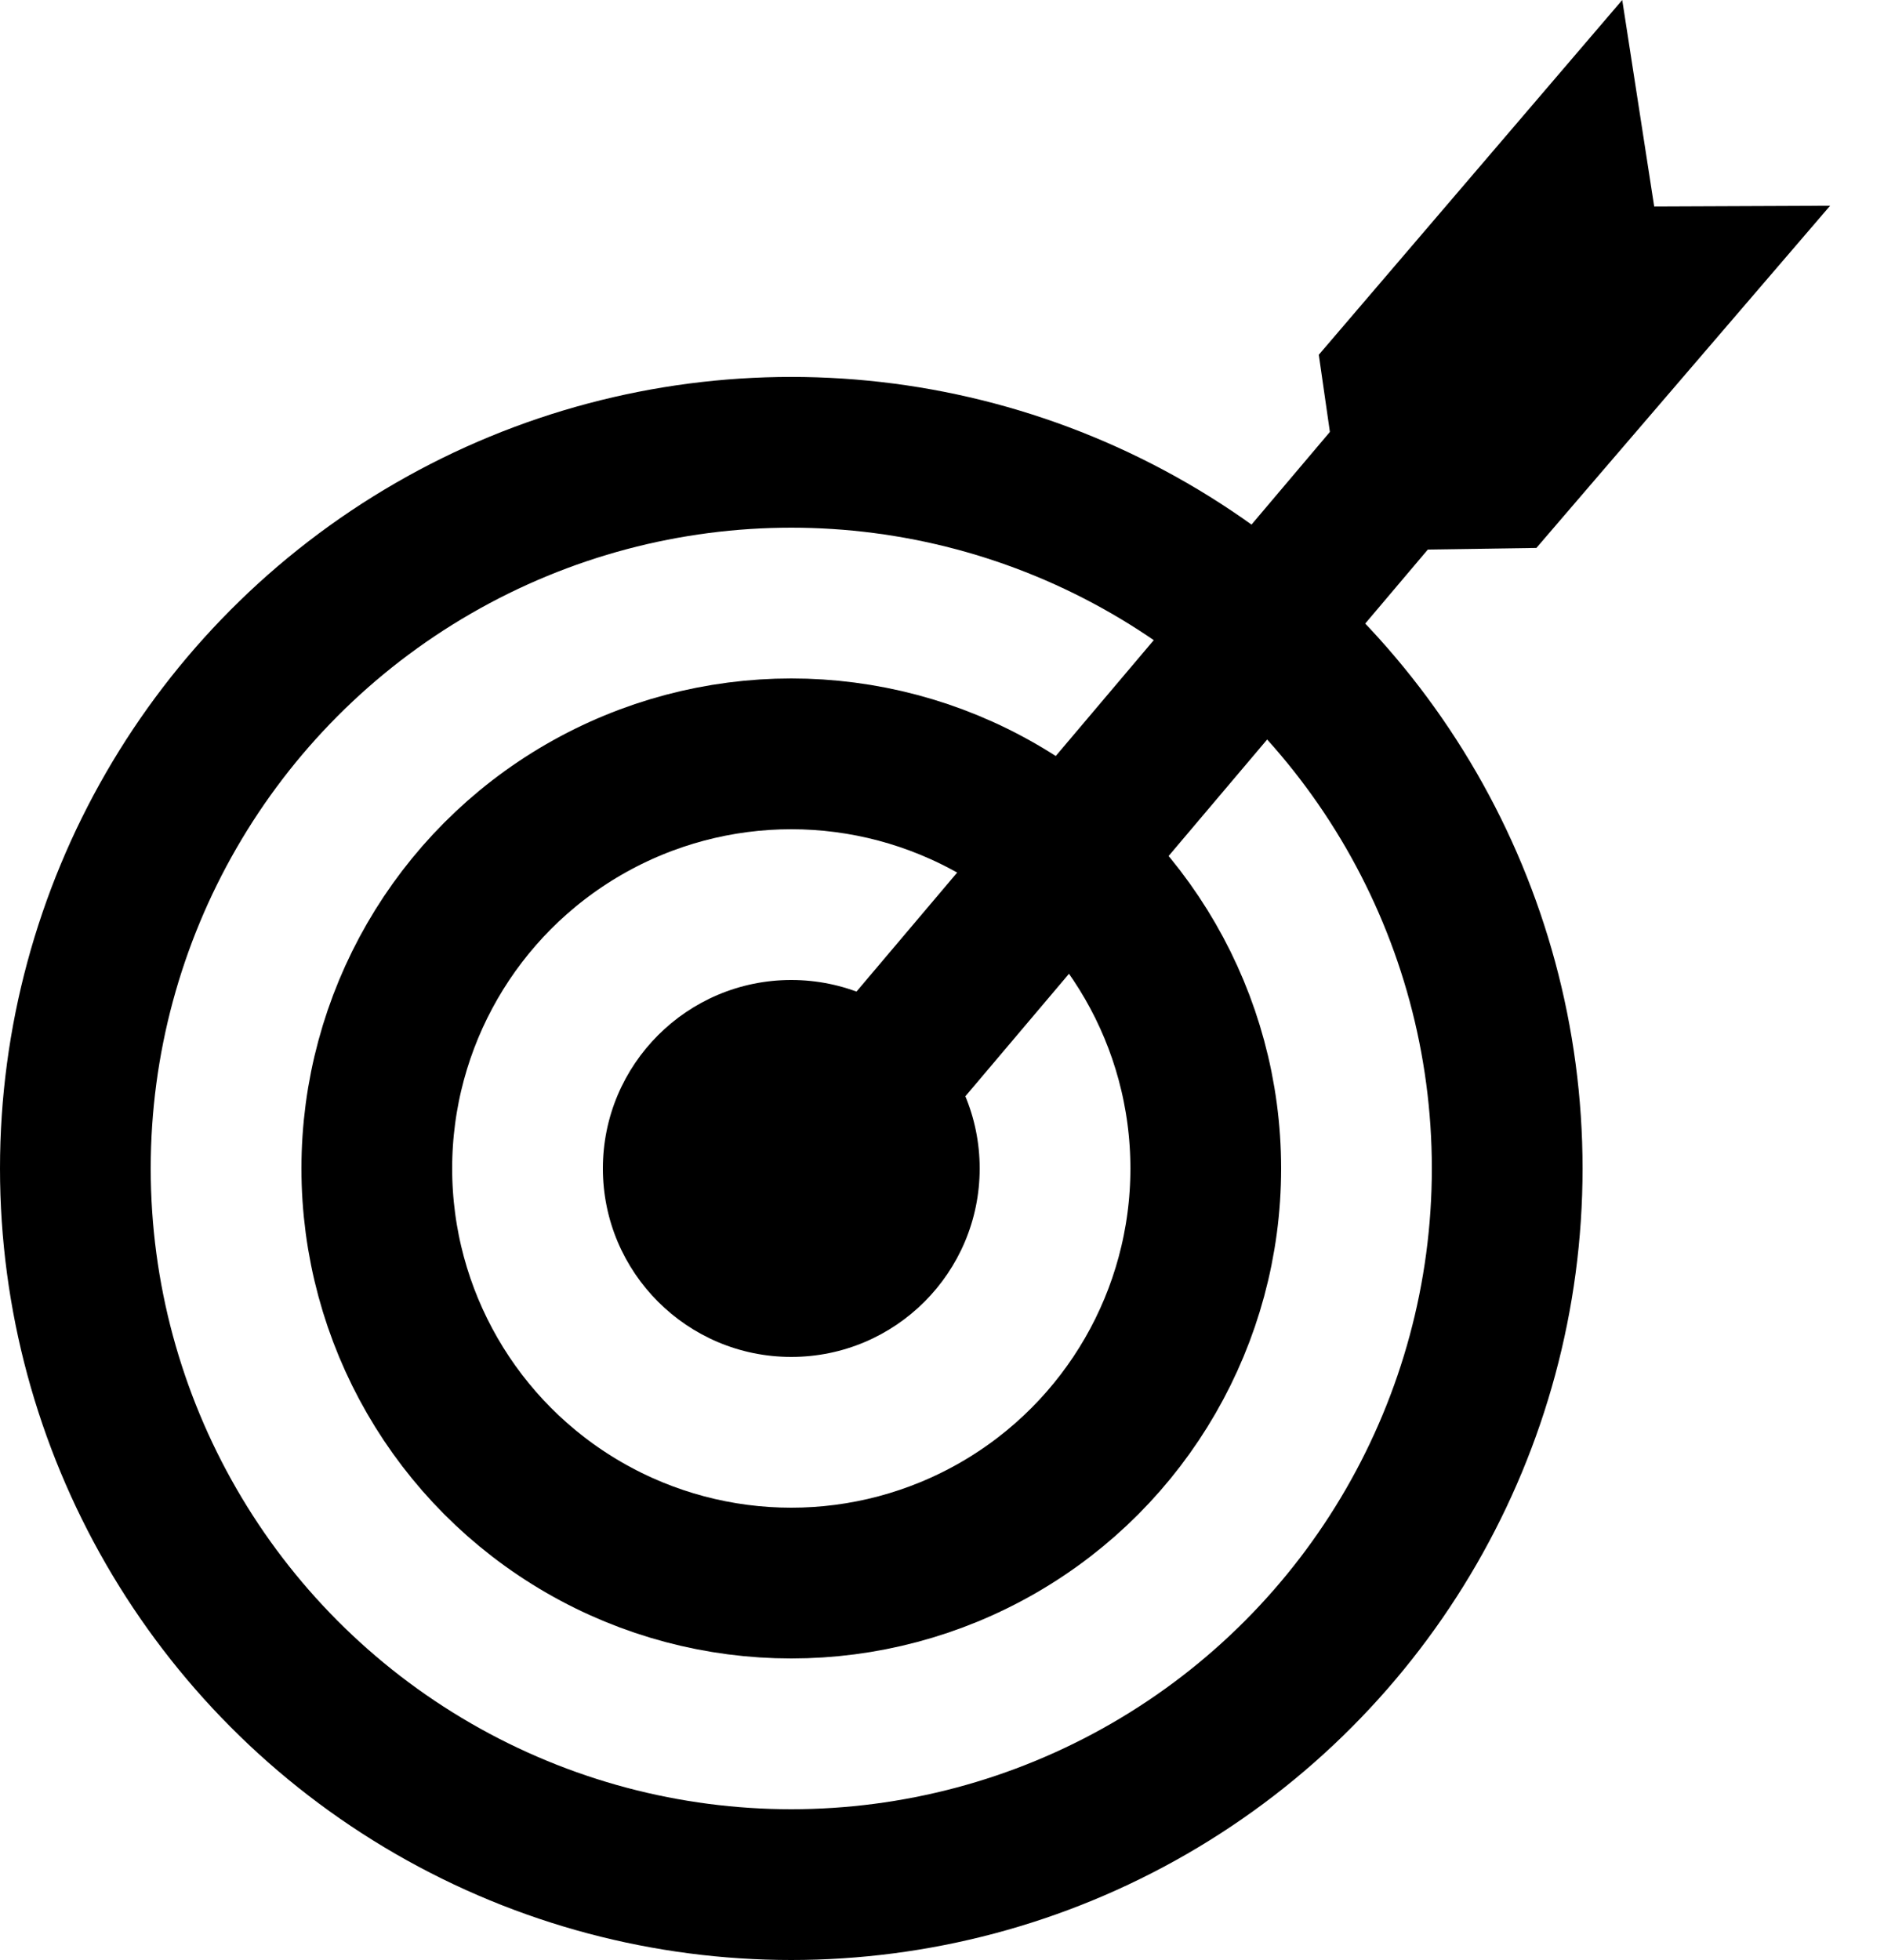
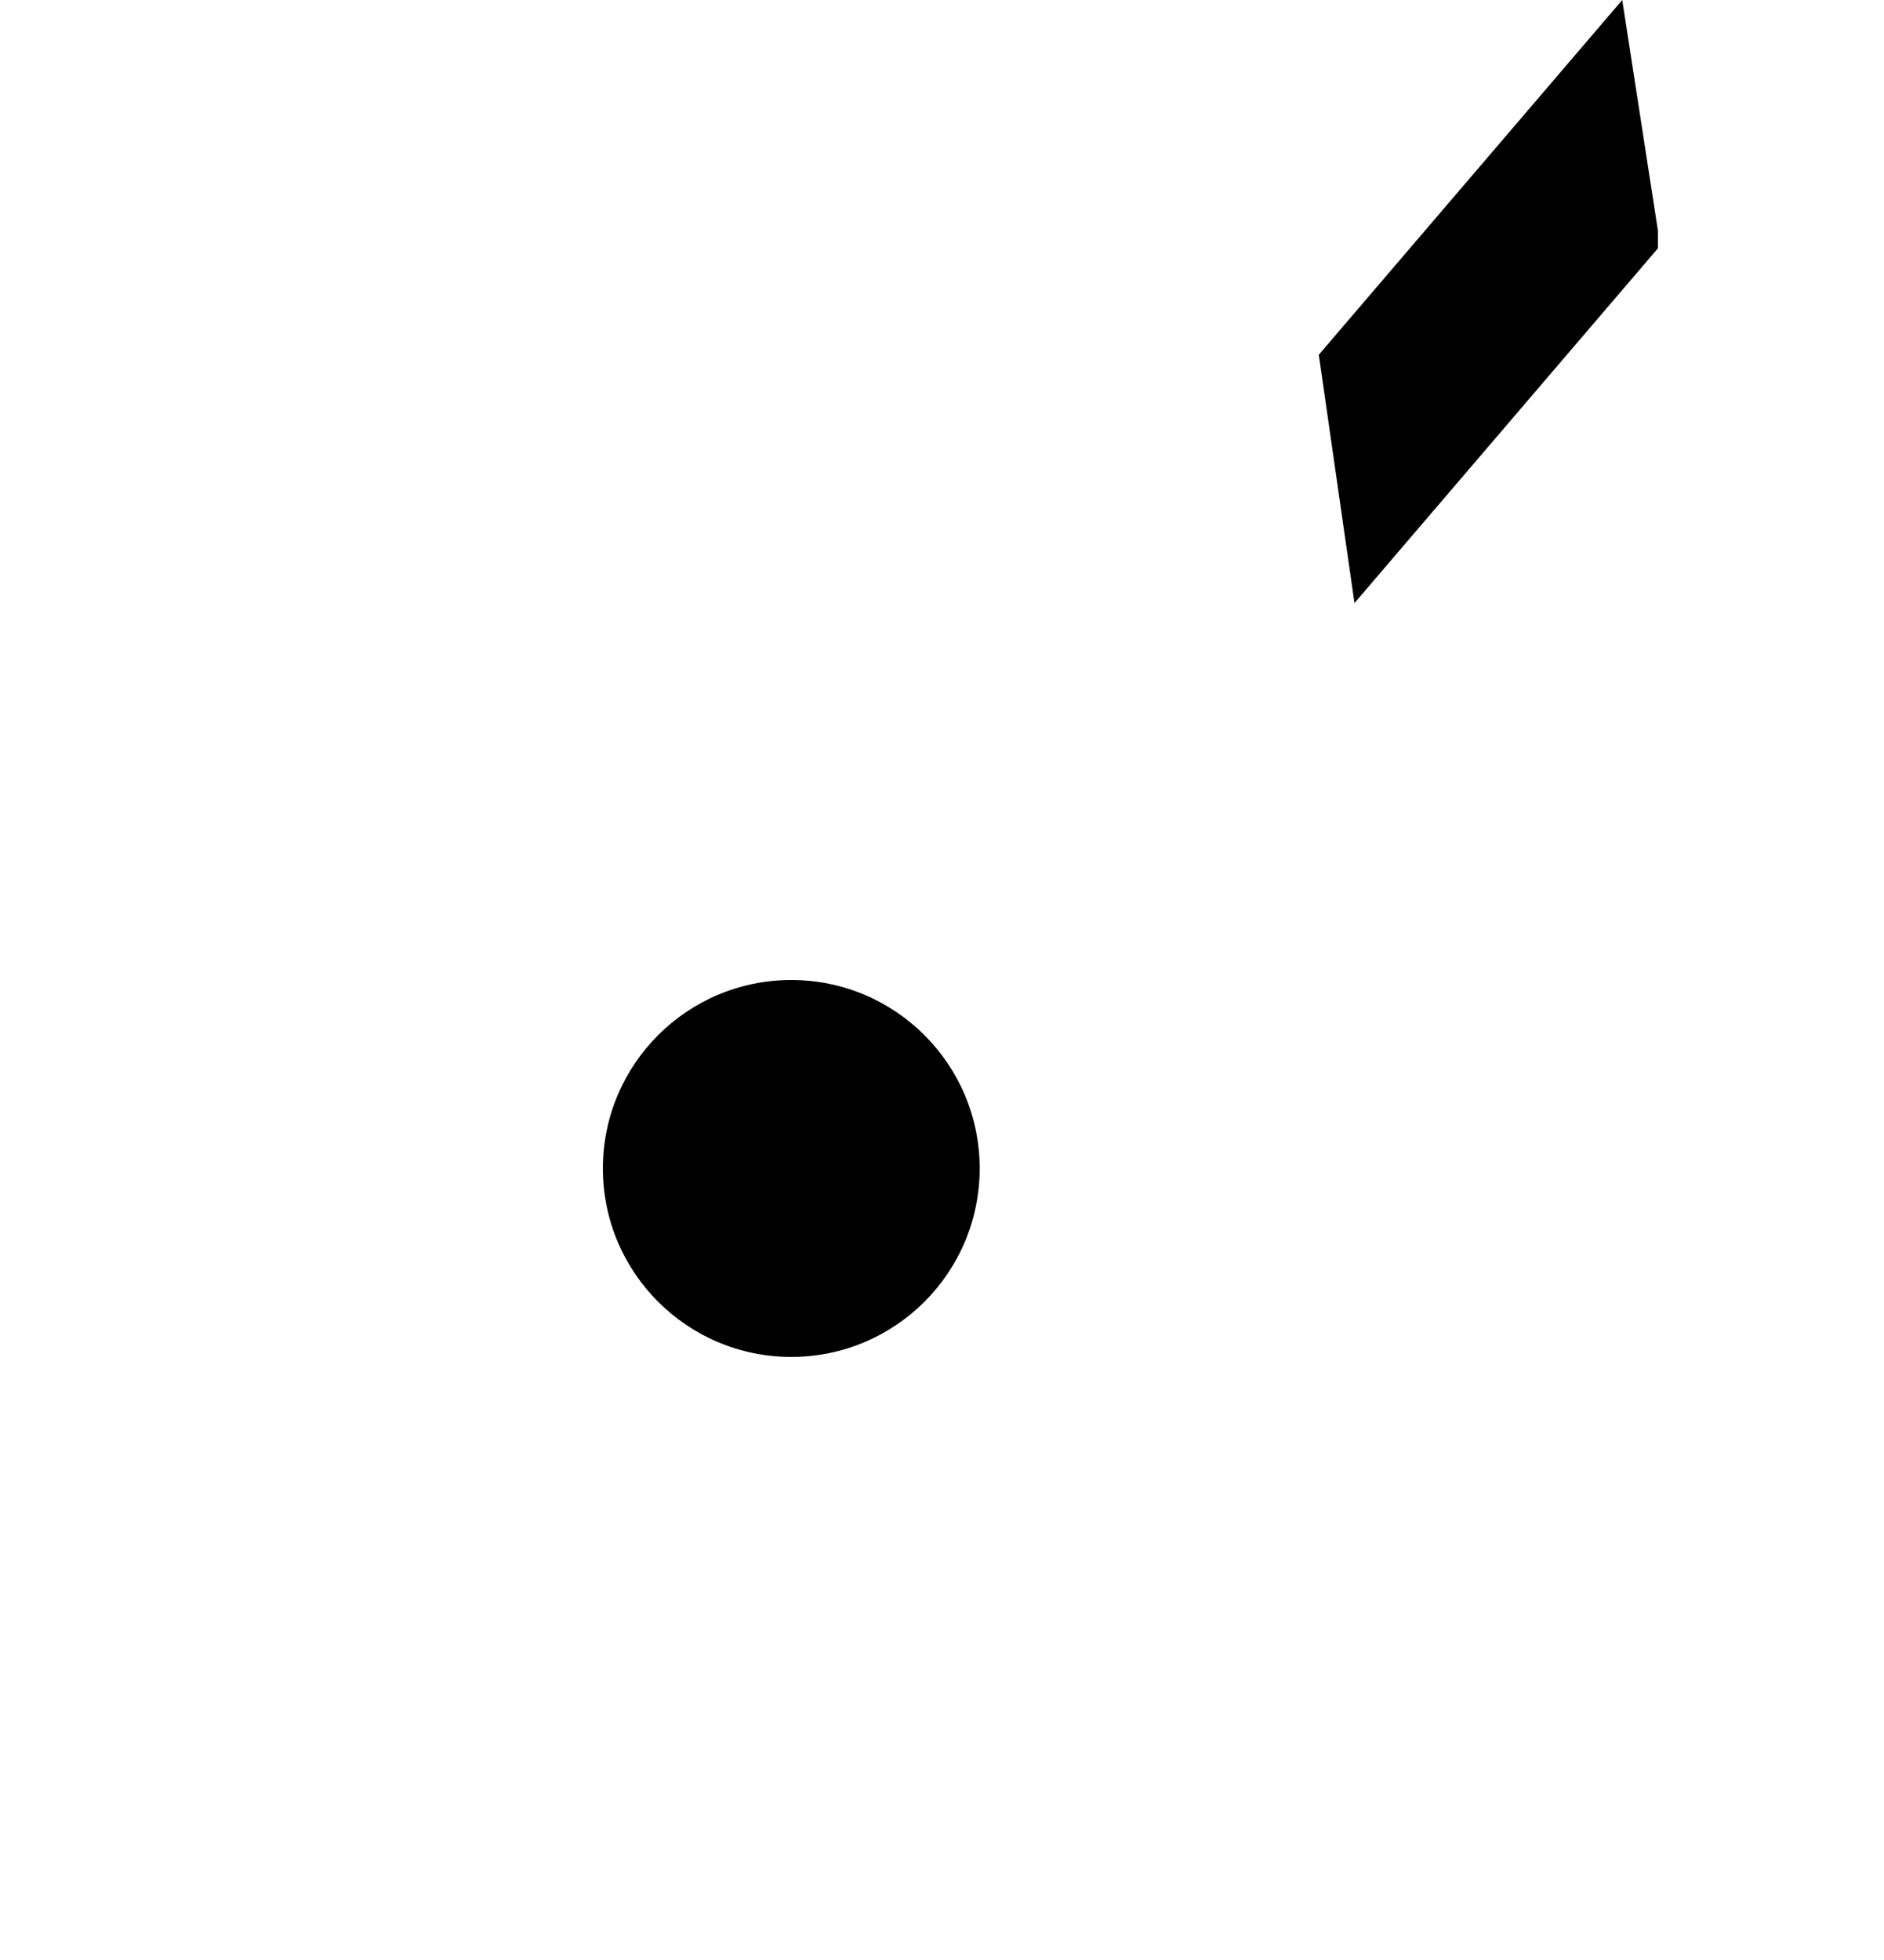
<svg xmlns="http://www.w3.org/2000/svg" width="50" height="52" viewBox="0 0 50 52" fill="none">
-   <line x1="22.473" y1="29.708" x2="42.532" y2="6.002" stroke="black" stroke-width="4" />
  <path d="M43.053 0L44 6.118V6.588L35.947 16L35 9.412L43.053 0Z" fill="black" />
-   <path d="M48.57 5.458L42.574 5.483L42.124 5.554L34.328 14.633L40.775 14.537L48.57 5.458Z" fill="black" />
  <circle cx="21" cy="31" r="5" fill="black" />
-   <circle cx="21" cy="31" r="11" stroke="black" stroke-width="4" />
-   <circle cx="21" cy="31" r="19" stroke="black" stroke-width="4" />
</svg>